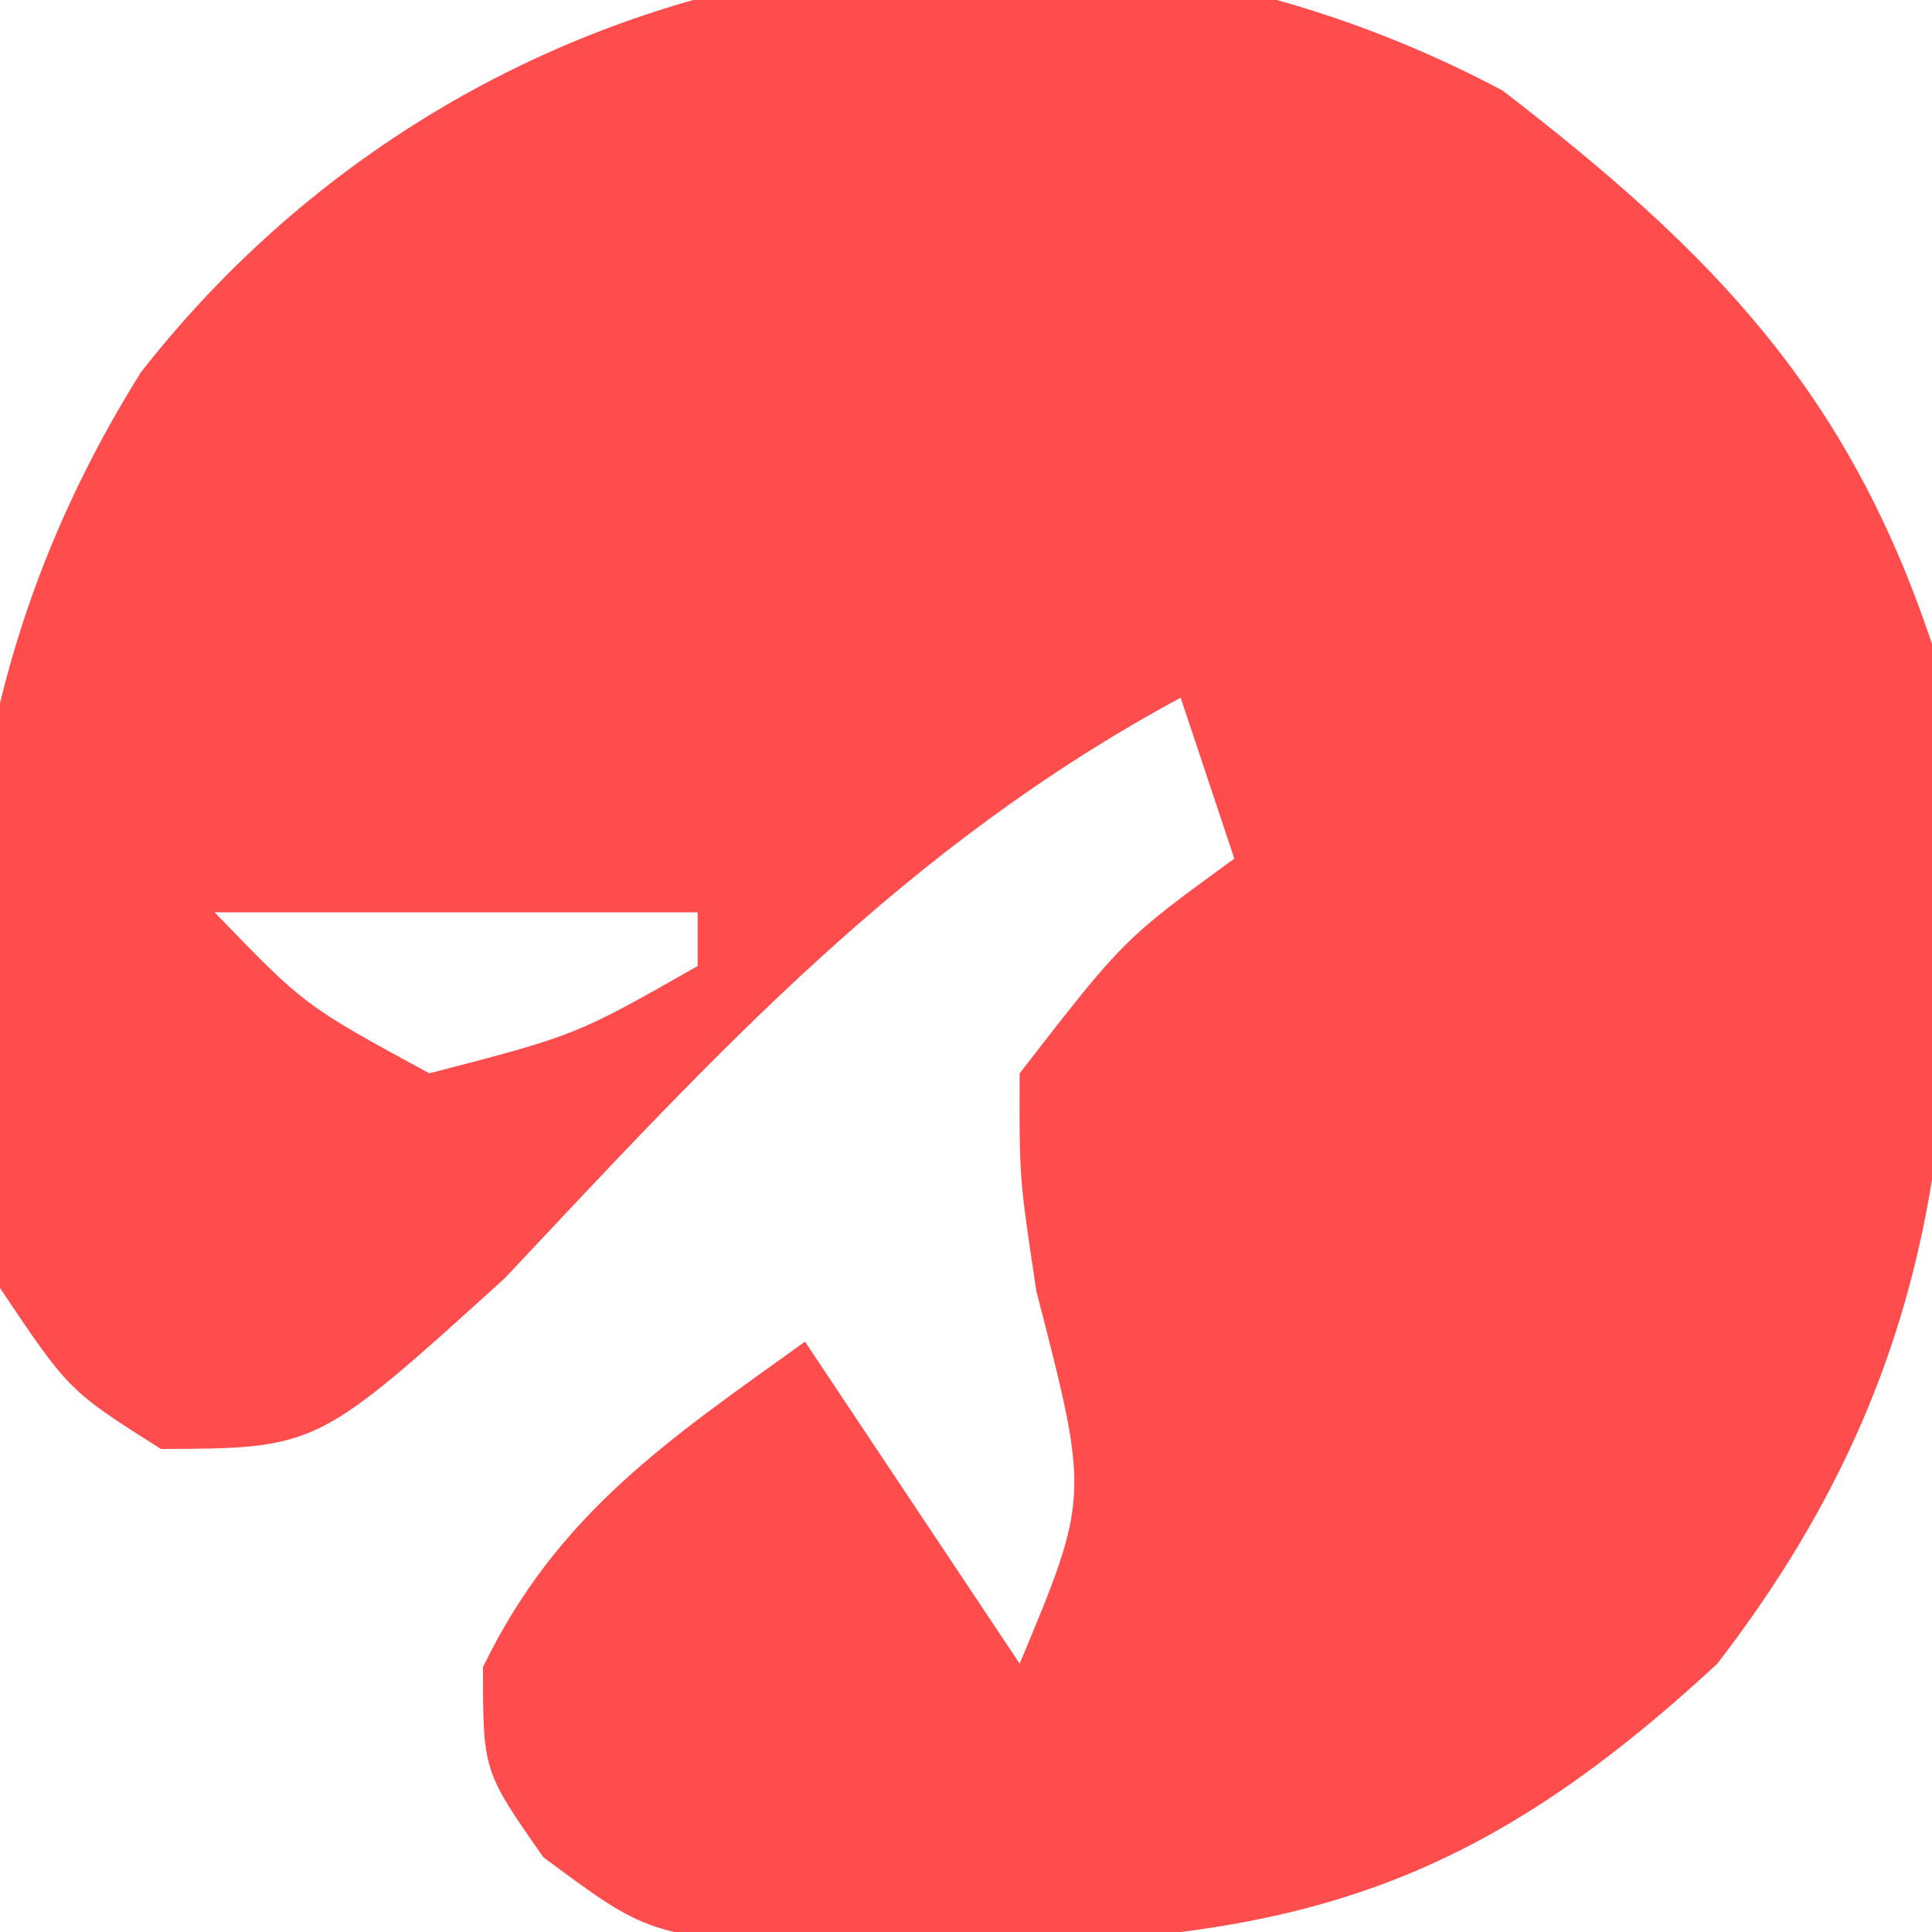
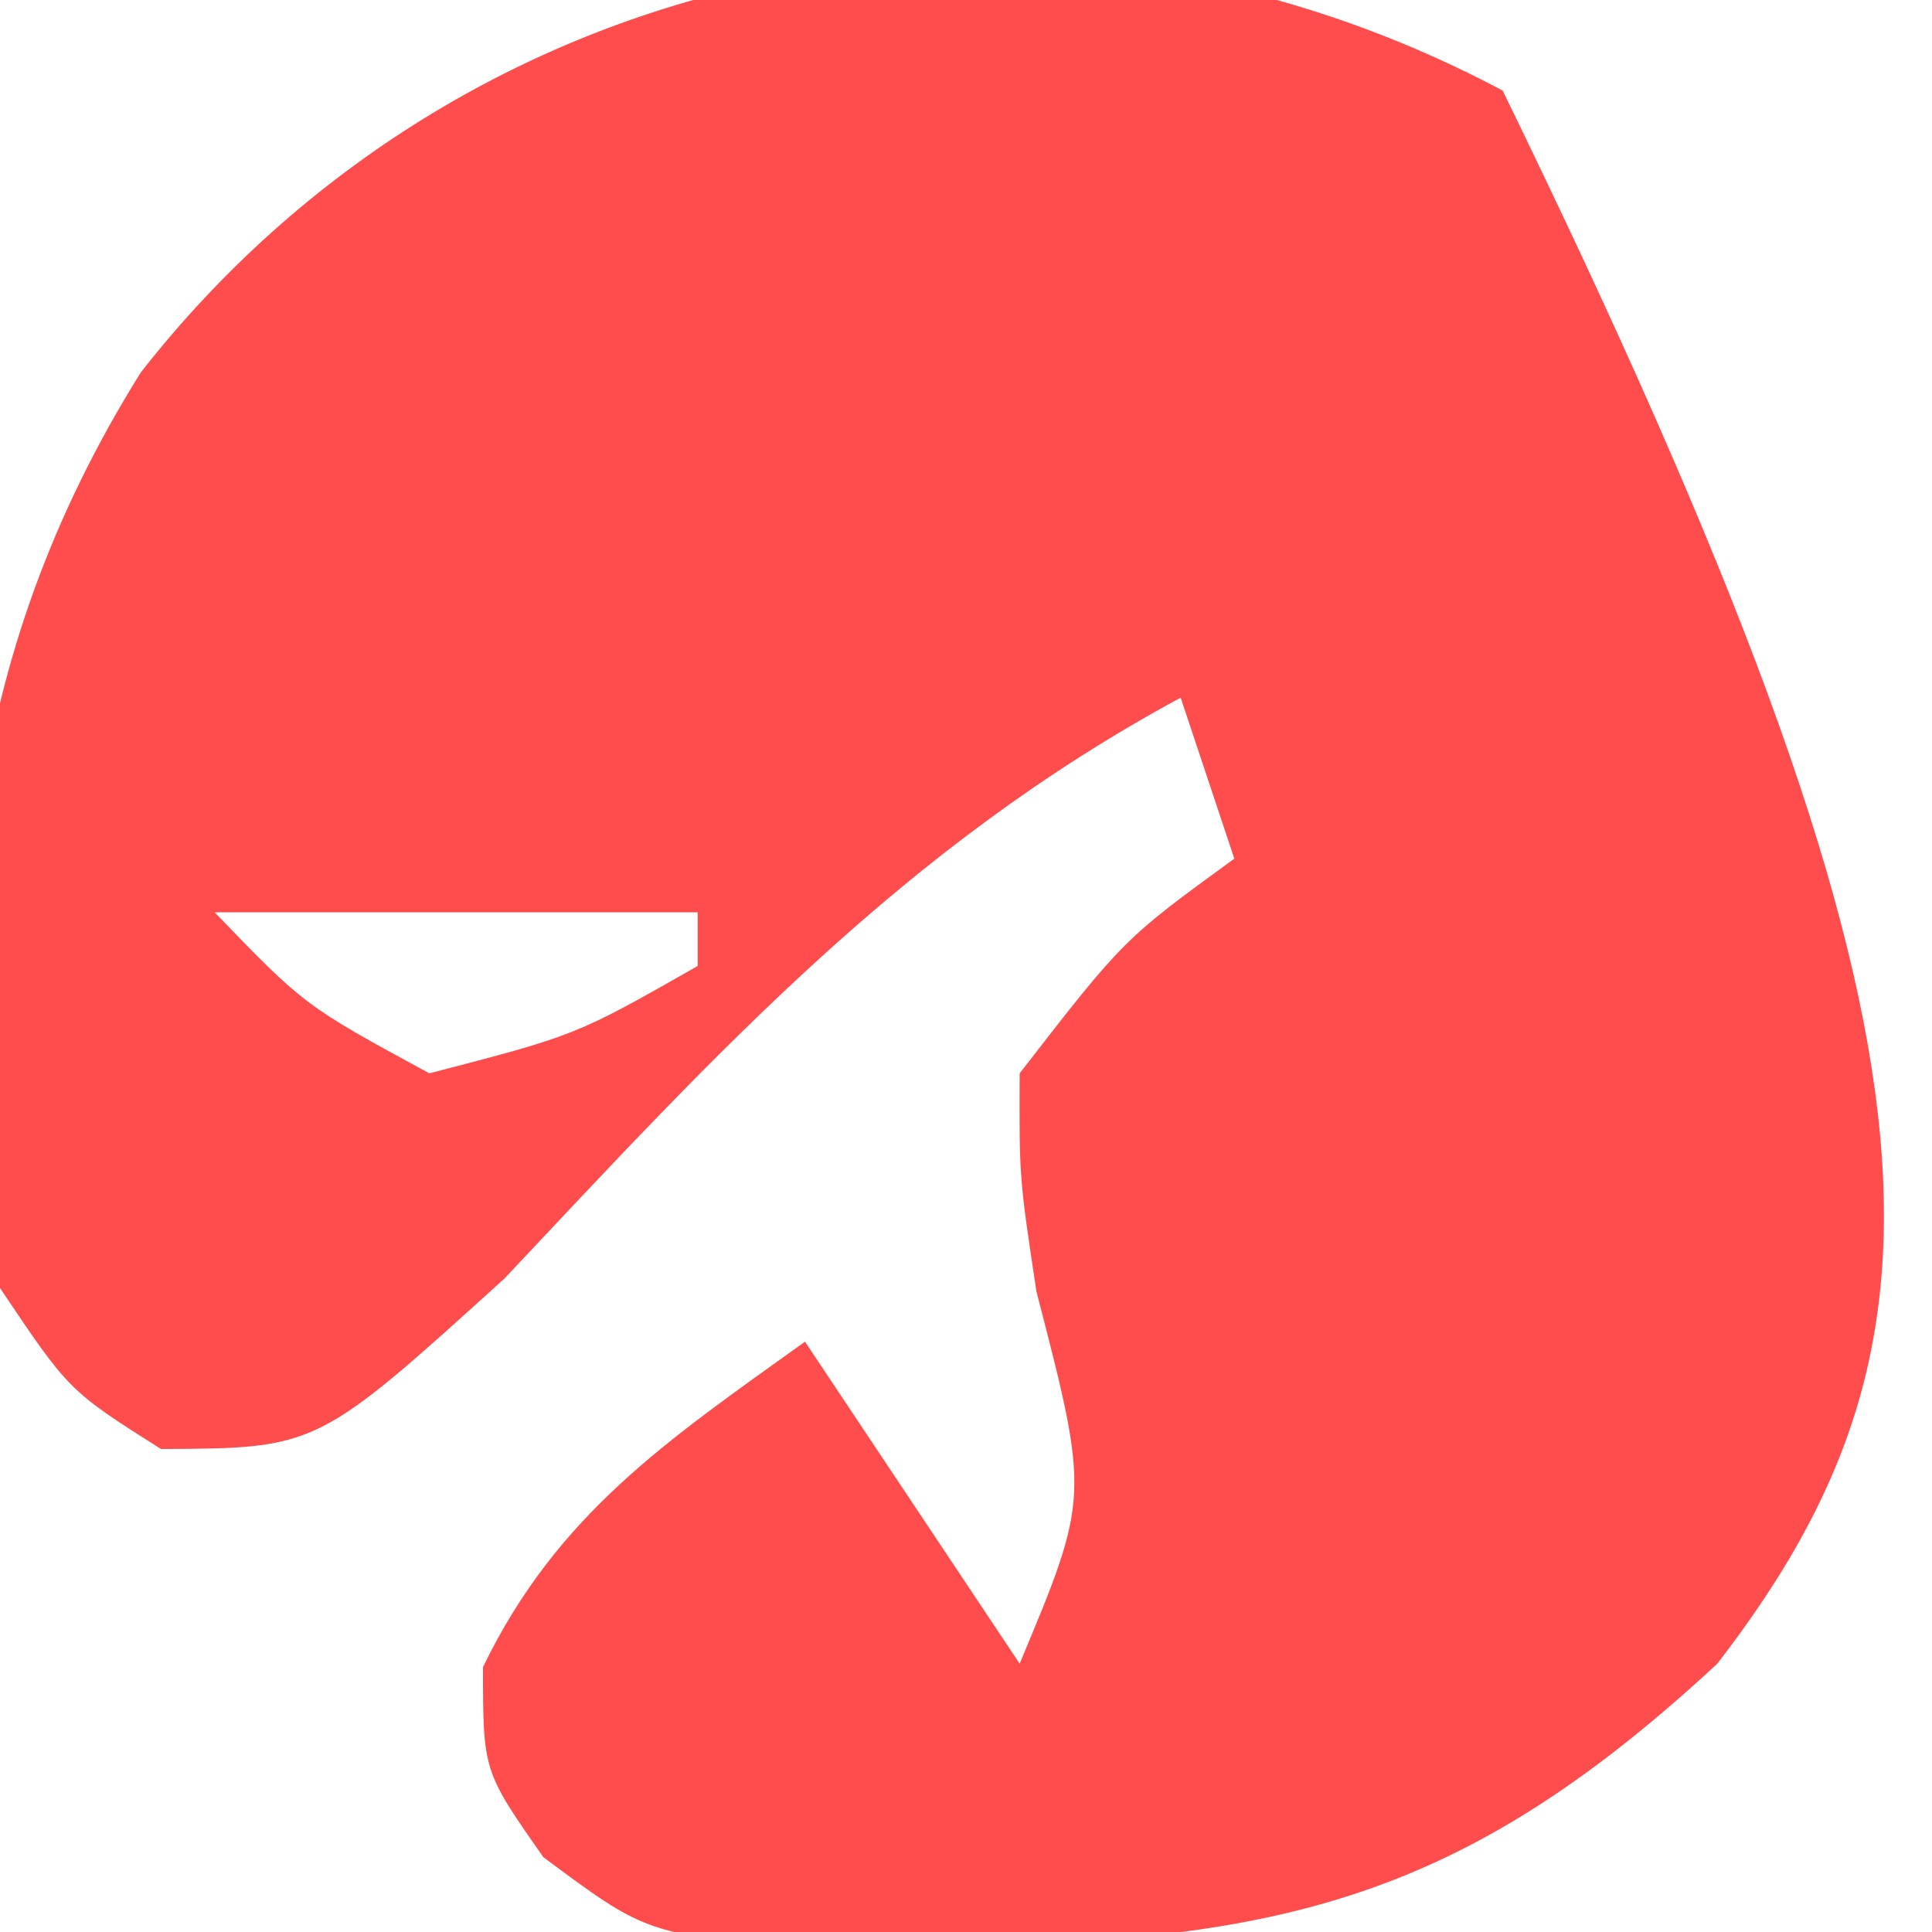
<svg xmlns="http://www.w3.org/2000/svg" version="1.1" width="36" height="36">
-   <path d="M0 0 C3.915 3.017 6.428 5.597 8 10.312 C8.665 17.766 8.644 23.287 4 29.312 C-0.546 33.526 -3.887 34.473 -10 34.562 C-11.578 34.601 -11.578 34.601 -13.188 34.641 C-16 34.312 -16 34.312 -17.875 32.918 C-19 31.312 -19 31.312 -19 29.375 C-17.612 26.512 -15.551 25.144 -13 23.312 C-11.02 26.282 -11.02 26.282 -9 29.312 C-7.699 26.2 -7.699 26.2 -8.688 22.375 C-9.008 20.254 -9.008 20.254 -9 18.312 C-7.062 15.812 -7.062 15.812 -5 14.312 C-5.33 13.322 -5.66 12.332 -6 11.312 C-11.147 14.093 -14.624 17.908 -18.598 22.133 C-22.089 25.3 -22.089 25.3 -25 25.312 C-26.715 24.227 -26.715 24.227 -28 22.312 C-29.192 16.158 -28.721 10.598 -25.375 5.25 C-19.378 -2.413 -8.857 -4.706 0 0 Z M-24 15.312 C-22.325 17.049 -22.325 17.049 -20 18.312 C-17.266 17.603 -17.266 17.603 -15 16.312 C-15 15.982 -15 15.652 -15 15.312 C-17.97 15.312 -20.94 15.312 -24 15.312 Z " fill="#FF4C4D" transform="translate(28,1.688)" />
+   <path d="M0 0 C8.665 17.766 8.644 23.287 4 29.312 C-0.546 33.526 -3.887 34.473 -10 34.562 C-11.578 34.601 -11.578 34.601 -13.188 34.641 C-16 34.312 -16 34.312 -17.875 32.918 C-19 31.312 -19 31.312 -19 29.375 C-17.612 26.512 -15.551 25.144 -13 23.312 C-11.02 26.282 -11.02 26.282 -9 29.312 C-7.699 26.2 -7.699 26.2 -8.688 22.375 C-9.008 20.254 -9.008 20.254 -9 18.312 C-7.062 15.812 -7.062 15.812 -5 14.312 C-5.33 13.322 -5.66 12.332 -6 11.312 C-11.147 14.093 -14.624 17.908 -18.598 22.133 C-22.089 25.3 -22.089 25.3 -25 25.312 C-26.715 24.227 -26.715 24.227 -28 22.312 C-29.192 16.158 -28.721 10.598 -25.375 5.25 C-19.378 -2.413 -8.857 -4.706 0 0 Z M-24 15.312 C-22.325 17.049 -22.325 17.049 -20 18.312 C-17.266 17.603 -17.266 17.603 -15 16.312 C-15 15.982 -15 15.652 -15 15.312 C-17.97 15.312 -20.94 15.312 -24 15.312 Z " fill="#FF4C4D" transform="translate(28,1.688)" />
</svg>